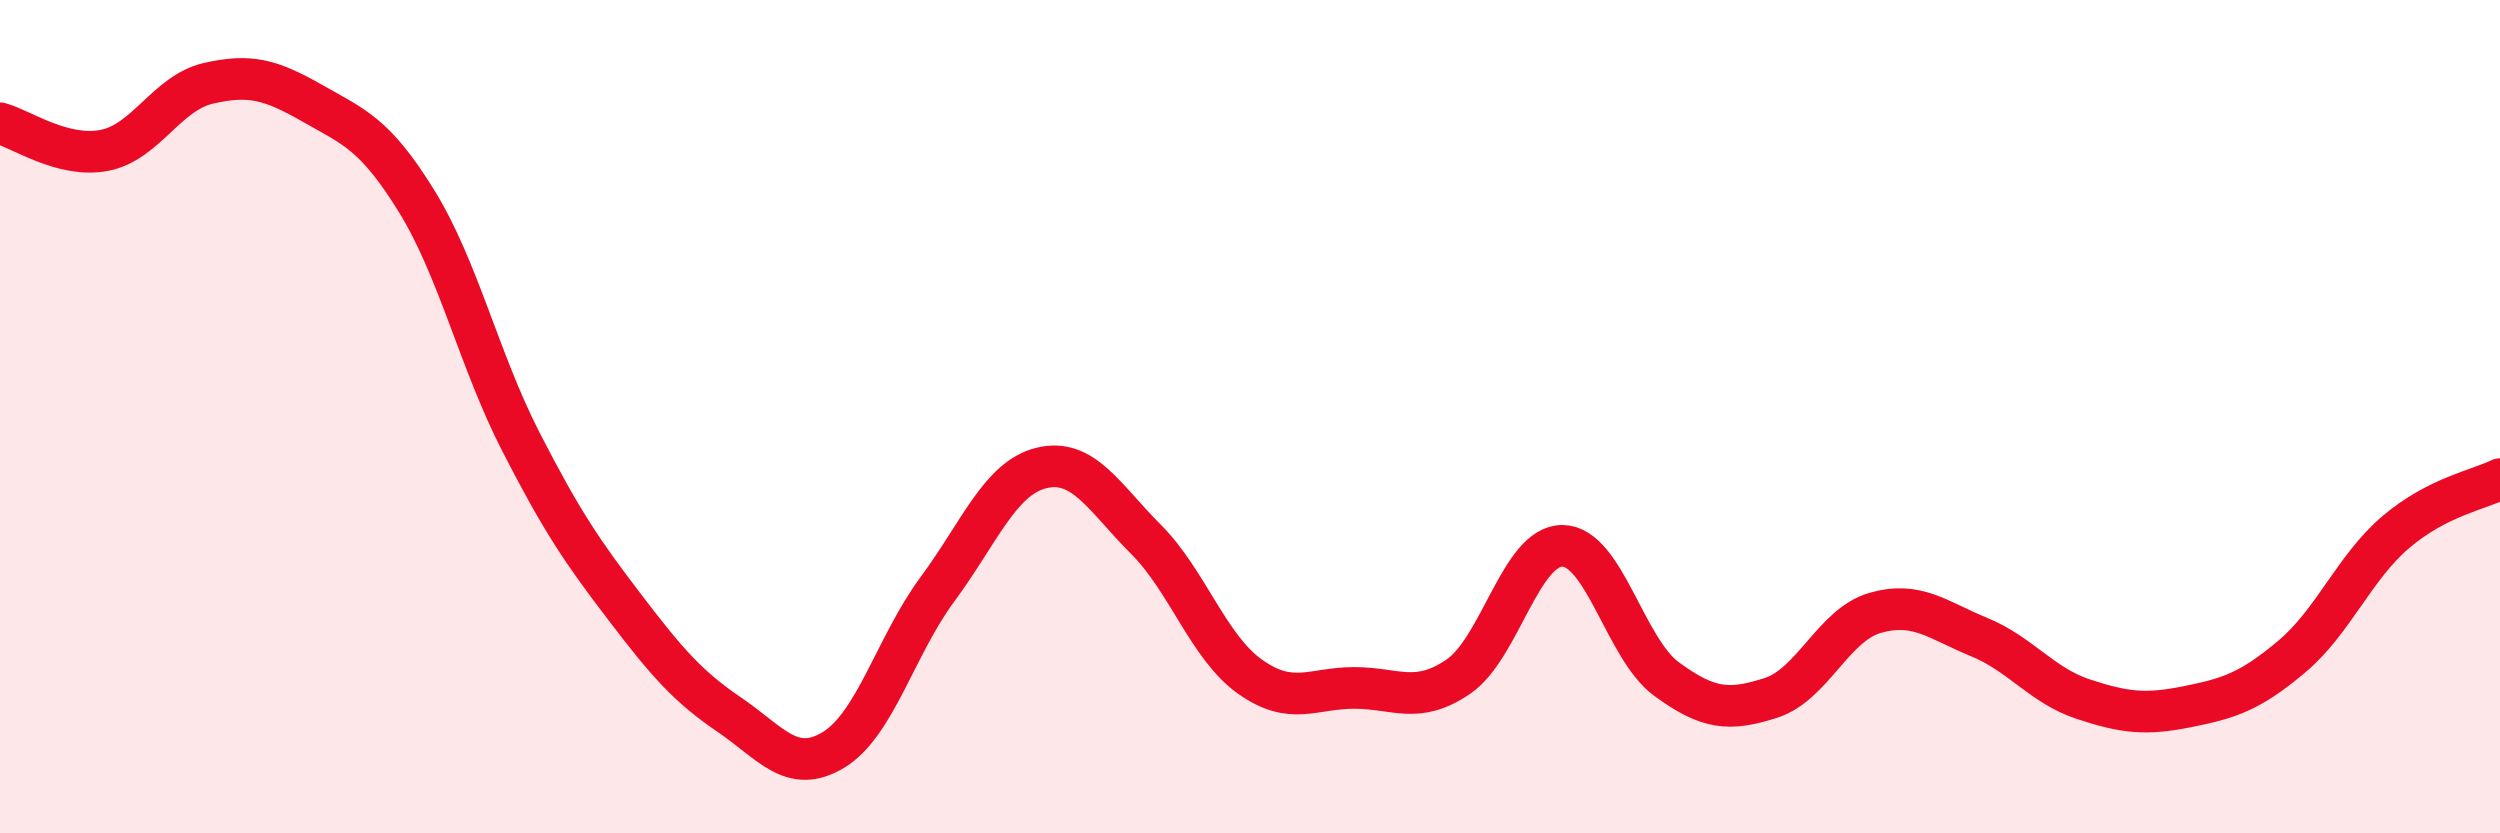
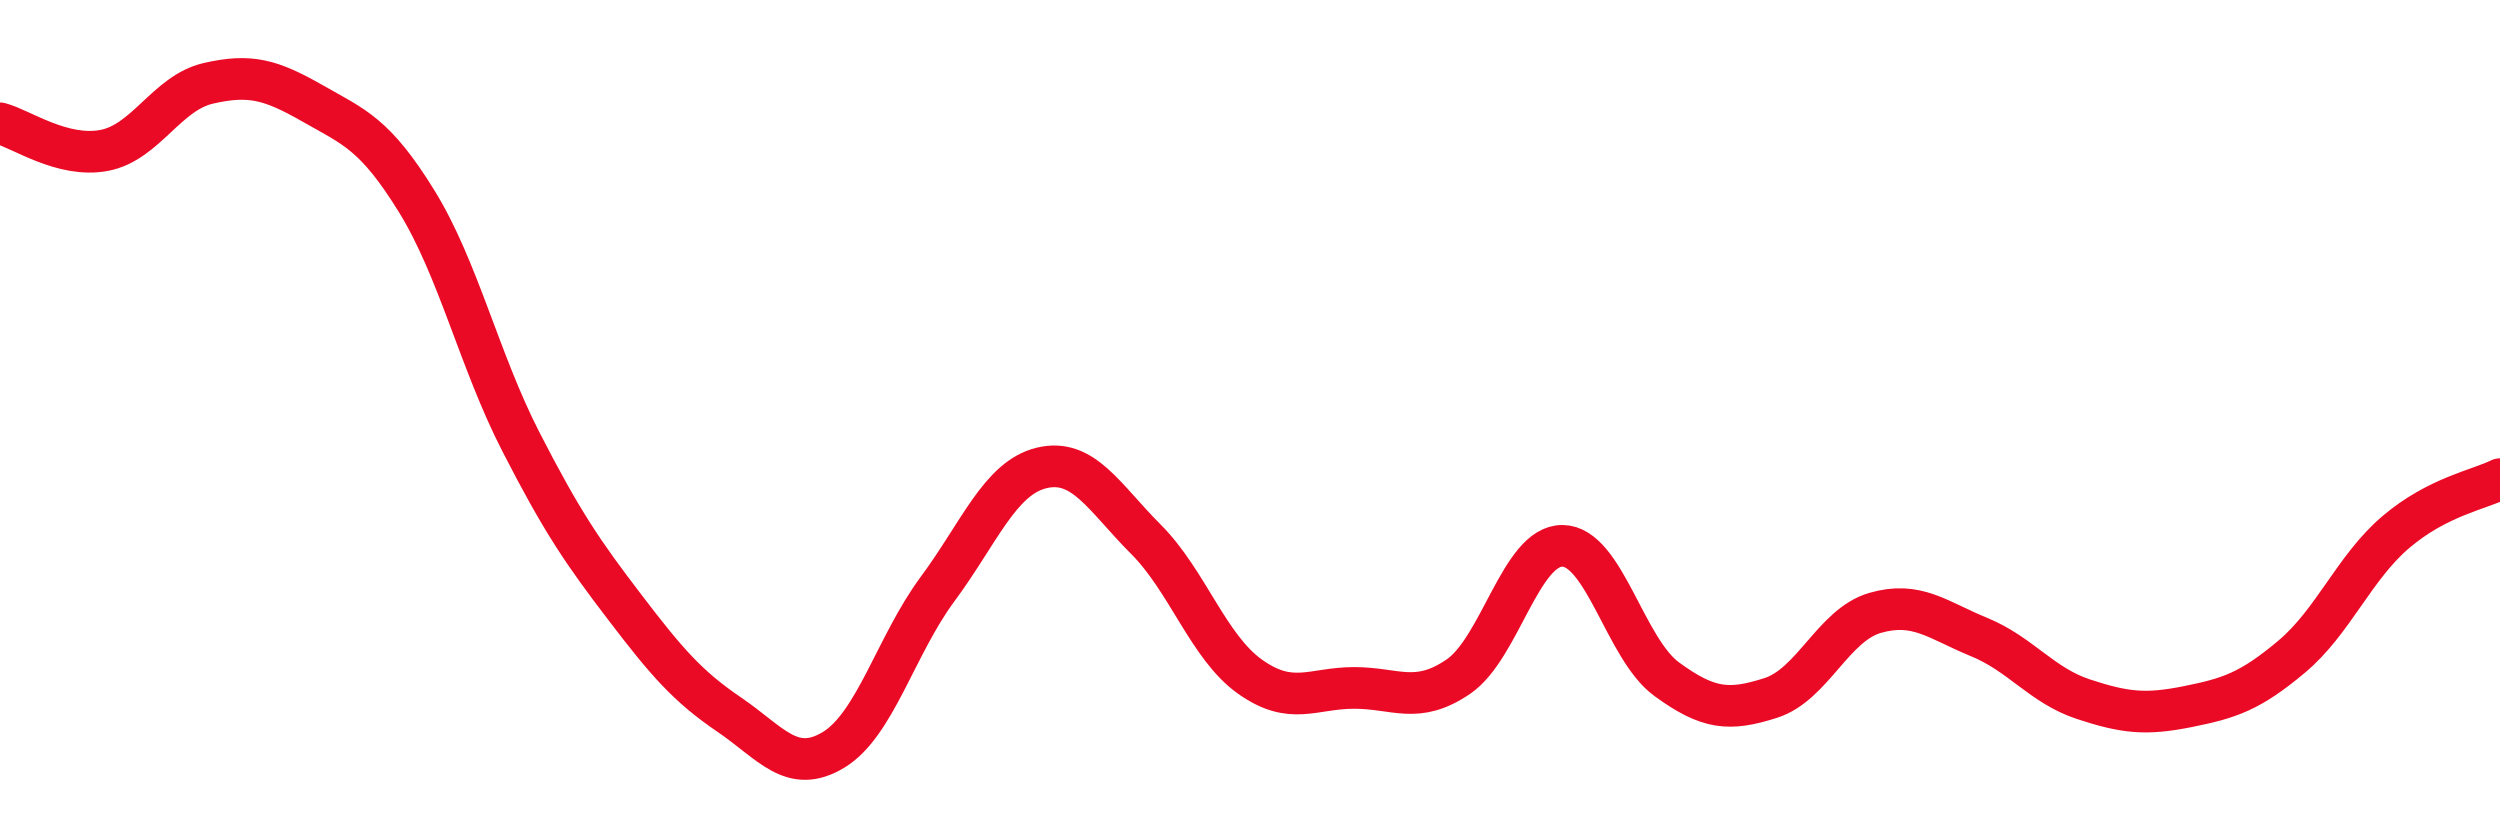
<svg xmlns="http://www.w3.org/2000/svg" width="60" height="20" viewBox="0 0 60 20">
-   <path d="M 0,2.96 C 0.5,3.09 1.5,3.8 2.5,3.61 C 3.5,3.42 4,2.23 5,2 C 6,1.77 6.5,1.91 7.5,2.48 C 8.5,3.05 9,3.21 10,4.83 C 11,6.45 11.5,8.65 12.5,10.6 C 13.5,12.55 14,13.27 15,14.58 C 16,15.89 16.5,16.47 17.5,17.15 C 18.5,17.83 19,18.6 20,18 C 21,17.4 21.5,15.49 22.5,14.14 C 23.5,12.79 24,11.47 25,11.23 C 26,10.99 26.5,11.94 27.5,12.94 C 28.5,13.94 29,15.53 30,16.24 C 31,16.95 31.5,16.51 32.5,16.51 C 33.5,16.51 34,16.92 35,16.24 C 36,15.56 36.5,13.09 37.5,13.1 C 38.5,13.11 39,15.57 40,16.3 C 41,17.03 41.5,17.07 42.5,16.75 C 43.5,16.43 44,15 45,14.71 C 46,14.42 46.5,14.88 47.5,15.29 C 48.5,15.7 49,16.45 50,16.78 C 51,17.11 51.5,17.16 52.5,16.96 C 53.5,16.76 54,16.6 55,15.76 C 56,14.92 56.5,13.62 57.5,12.77 C 58.5,11.92 59.5,11.75 60,11.5L60 20L0 20Z" fill="#EB0A25" opacity="0.1" stroke-linecap="round" stroke-linejoin="round" />
  <path d="M 0,2.96 C 0.5,3.09 1.5,3.8 2.5,3.61 C 3.5,3.42 4,2.23 5,2 C 6,1.77 6.5,1.91 7.5,2.48 C 8.5,3.05 9,3.21 10,4.83 C 11,6.45 11.5,8.65 12.5,10.6 C 13.5,12.55 14,13.27 15,14.58 C 16,15.89 16.5,16.47 17.5,17.15 C 18.5,17.83 19,18.6 20,18 C 21,17.4 21.5,15.49 22.5,14.14 C 23.5,12.79 24,11.47 25,11.23 C 26,10.99 26.5,11.94 27.5,12.94 C 28.5,13.94 29,15.53 30,16.24 C 31,16.95 31.5,16.51 32.5,16.51 C 33.5,16.51 34,16.92 35,16.24 C 36,15.56 36.5,13.09 37.5,13.1 C 38.5,13.11 39,15.57 40,16.3 C 41,17.03 41.5,17.07 42.5,16.75 C 43.5,16.43 44,15 45,14.71 C 46,14.42 46.5,14.88 47.5,15.29 C 48.5,15.7 49,16.45 50,16.78 C 51,17.11 51.5,17.16 52.5,16.96 C 53.5,16.76 54,16.6 55,15.76 C 56,14.92 56.5,13.62 57.5,12.77 C 58.5,11.92 59.5,11.75 60,11.5" stroke="#EB0A25" stroke-width="1" fill="none" stroke-linecap="round" stroke-linejoin="round" />
</svg>